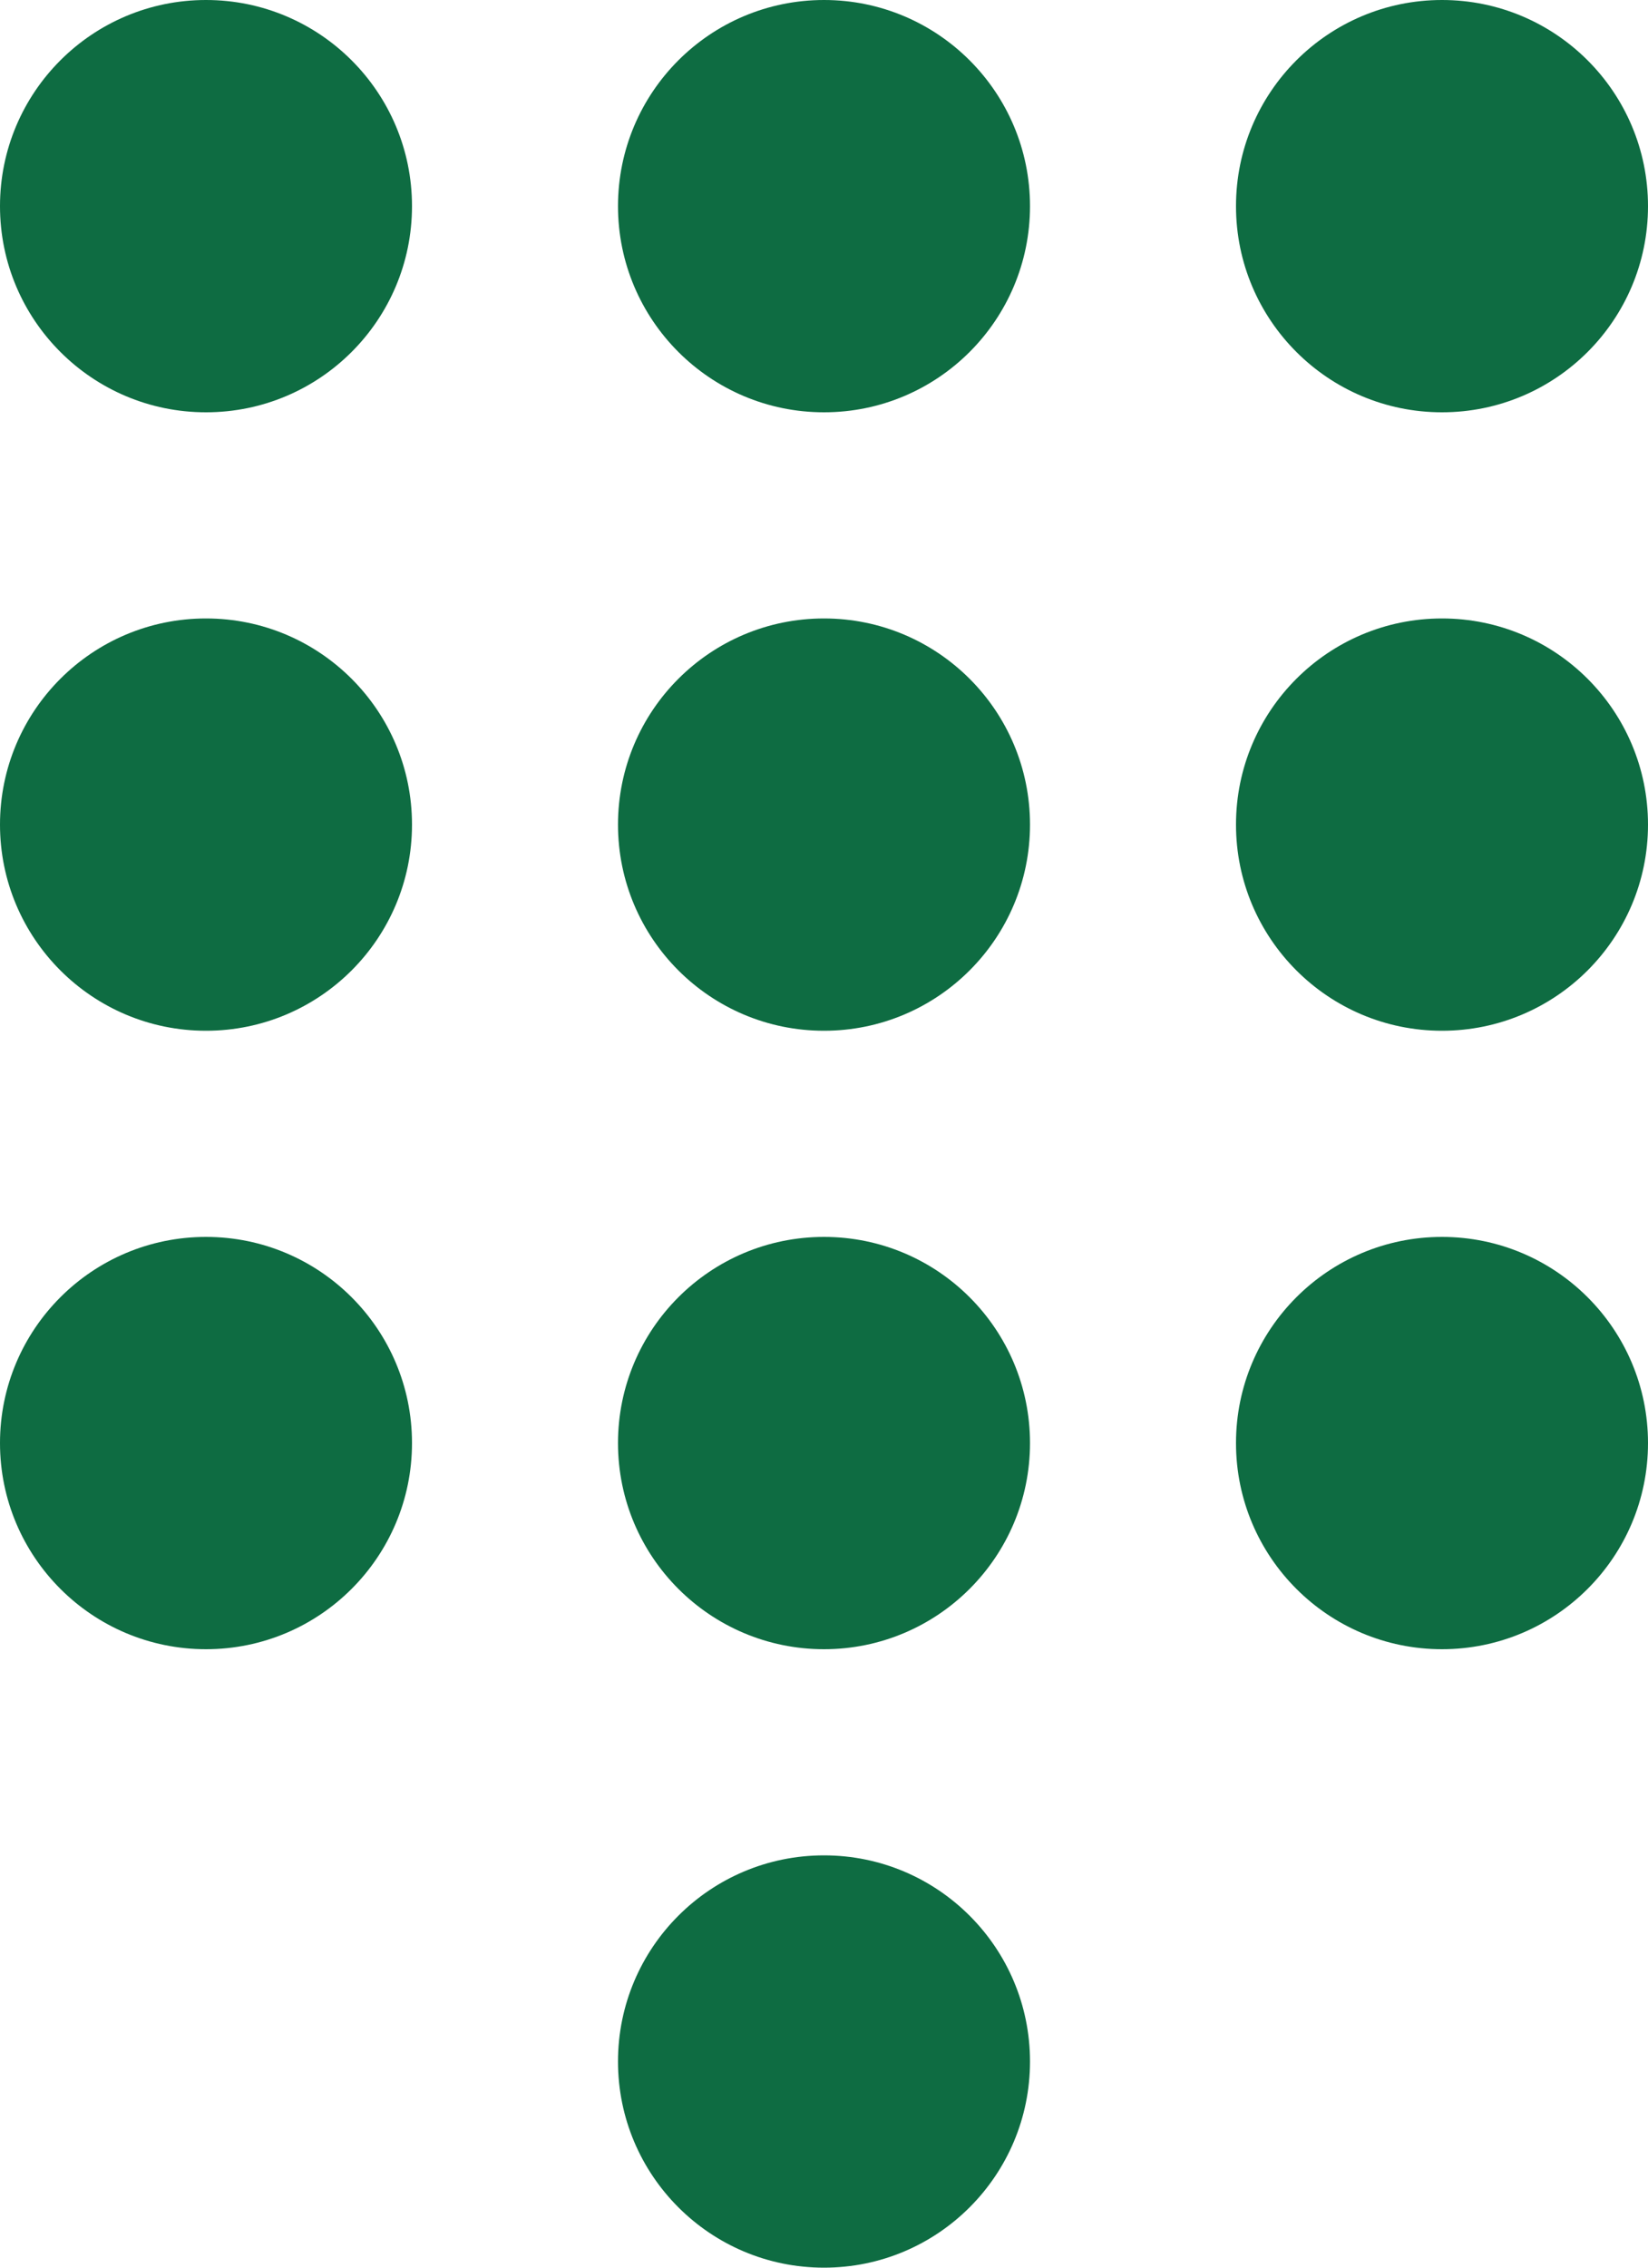
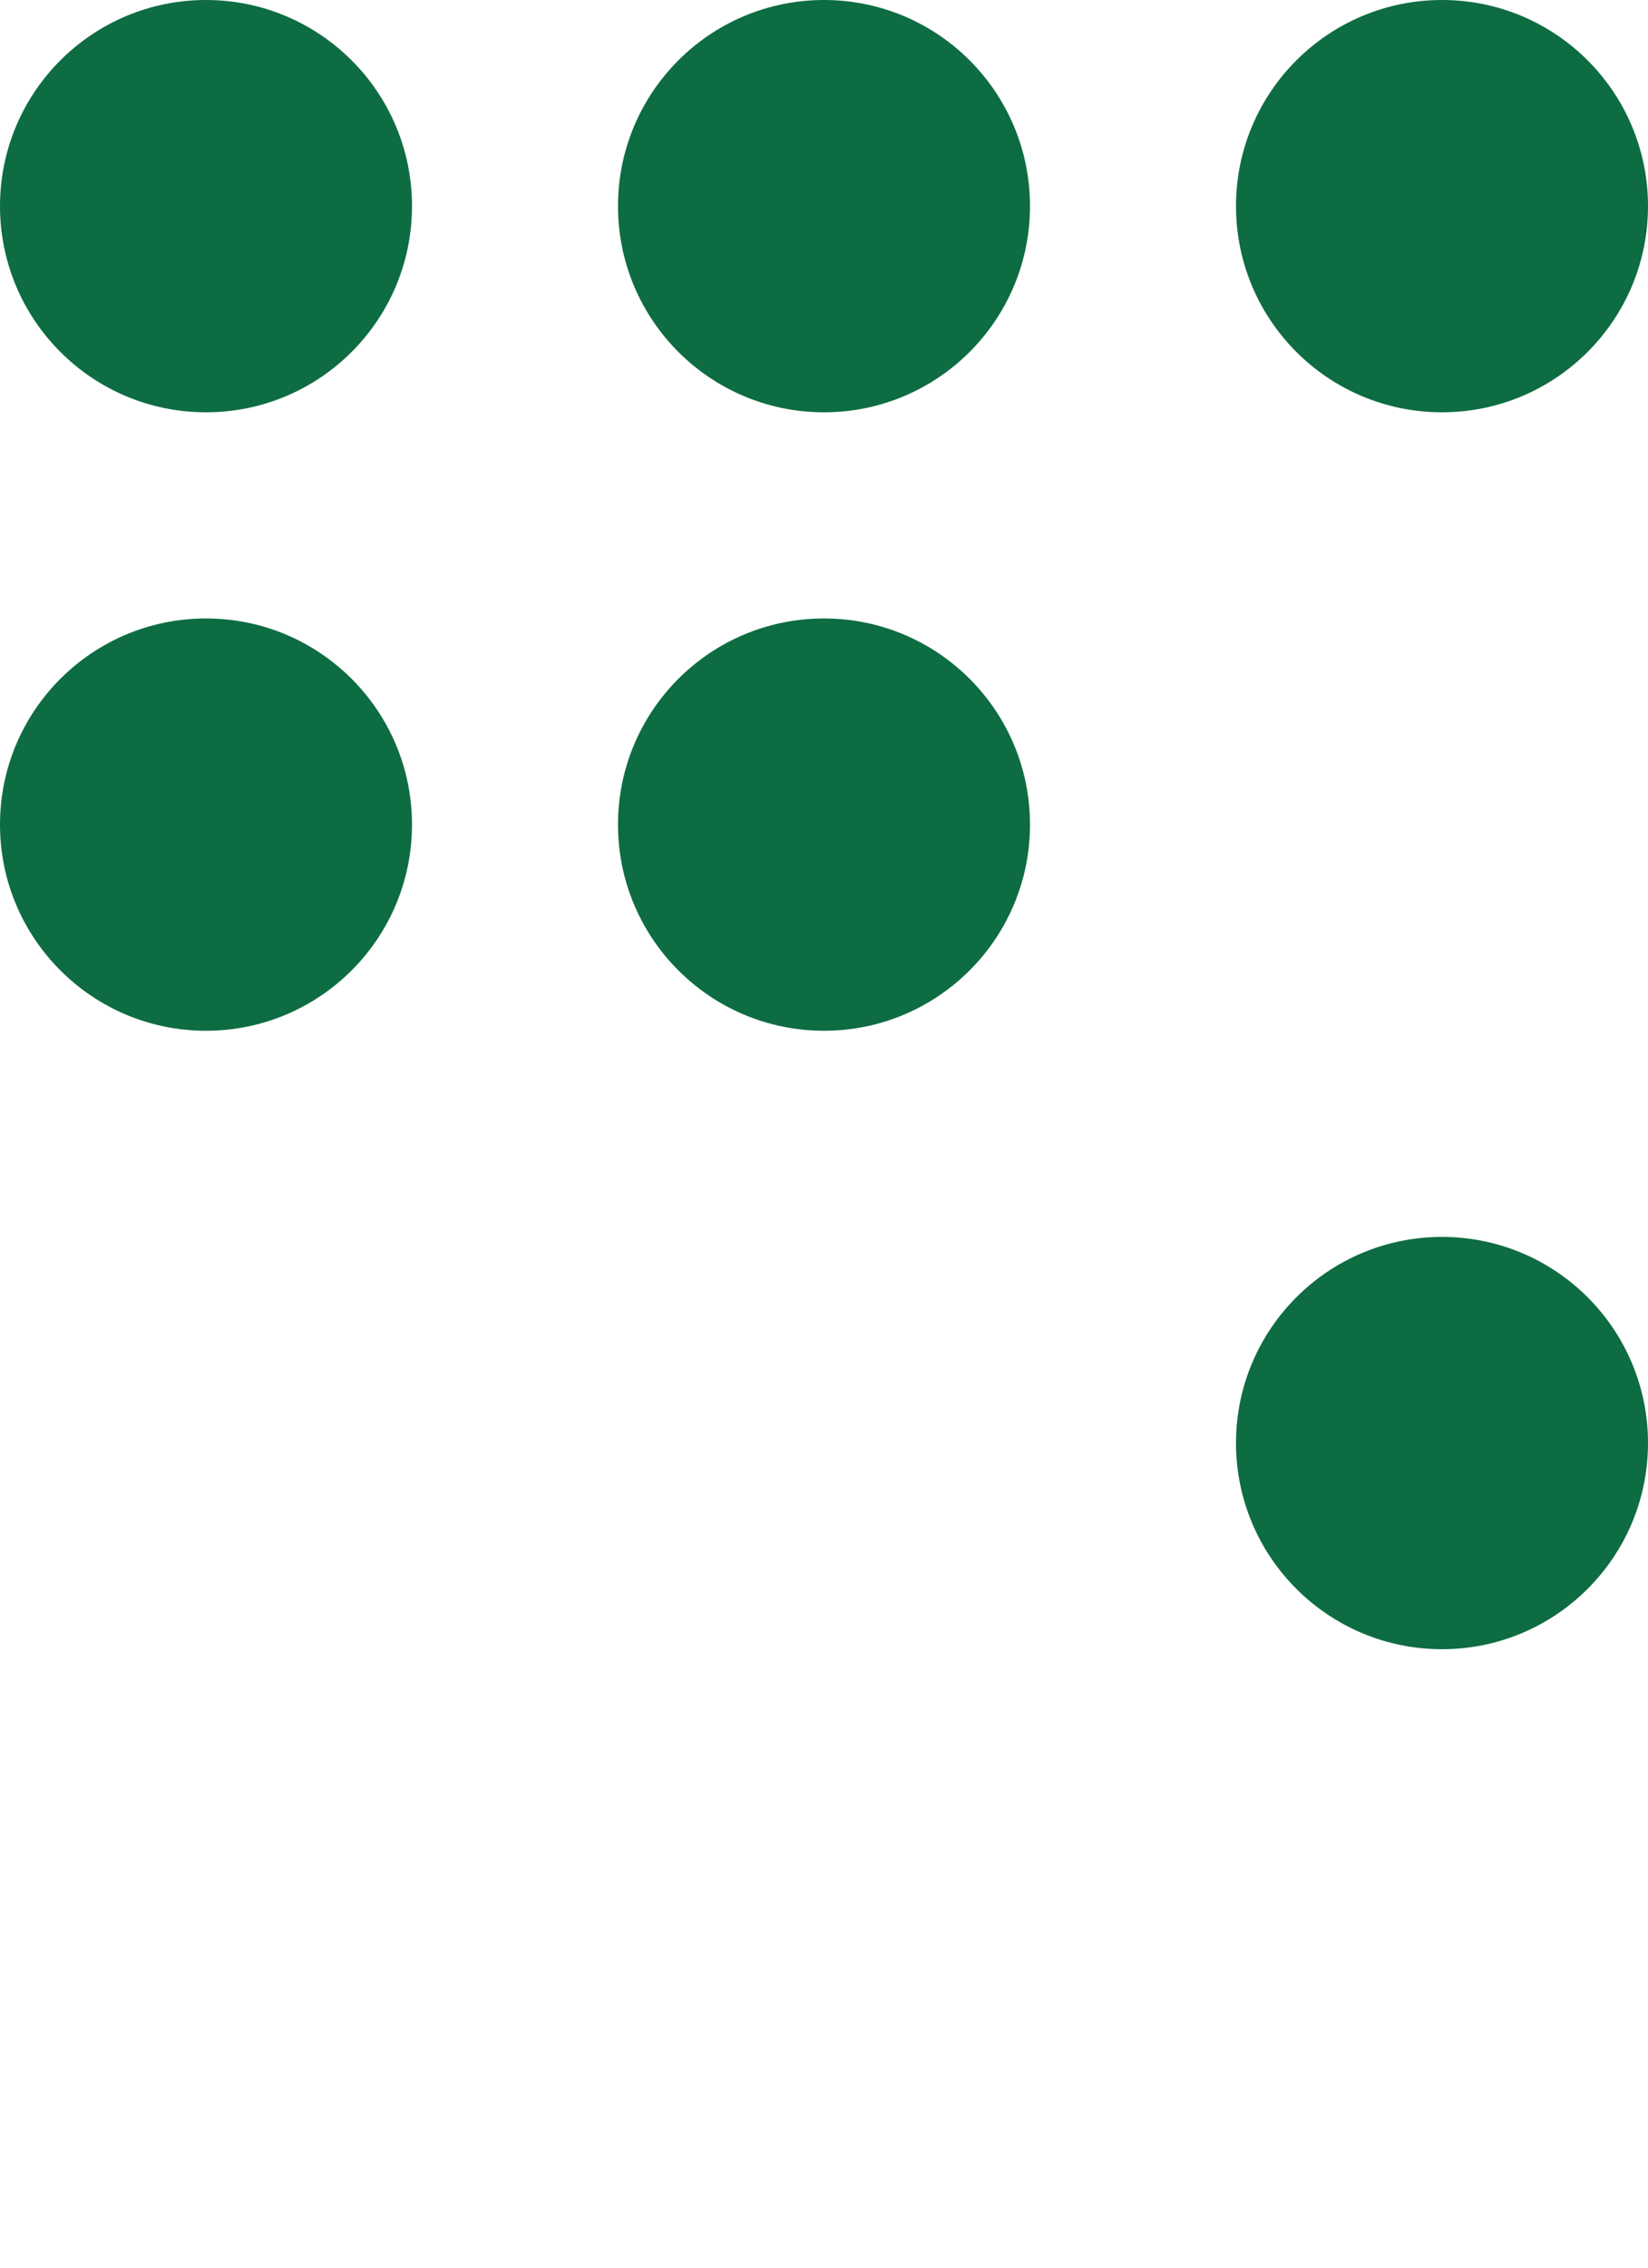
<svg xmlns="http://www.w3.org/2000/svg" version="1.1" id="Calque_1" x="0px" y="0px" viewBox="0 0 16 22" style="enable-background:new 0 0 16 22;" xml:space="preserve">
  <style type="text/css">
	.st0{fill:#0E6C42;}
</style>
  <circle class="st0" cx="2" cy="2" r="2" />
  <circle class="st0" cx="2" cy="8" r="2" />
-   <circle class="st0" cx="2" cy="14" r="2" />
  <circle class="st0" cx="8" cy="2" r="2" />
  <circle class="st0" cx="8" cy="8" r="2" />
-   <circle class="st0" cx="8" cy="14" r="2" />
-   <circle class="st0" cx="8" cy="20" r="2" />
  <circle class="st0" cx="14" cy="2" r="2" />
-   <circle class="st0" cx="14" cy="8" r="2" />
  <circle class="st0" cx="14" cy="14" r="2" />
</svg>